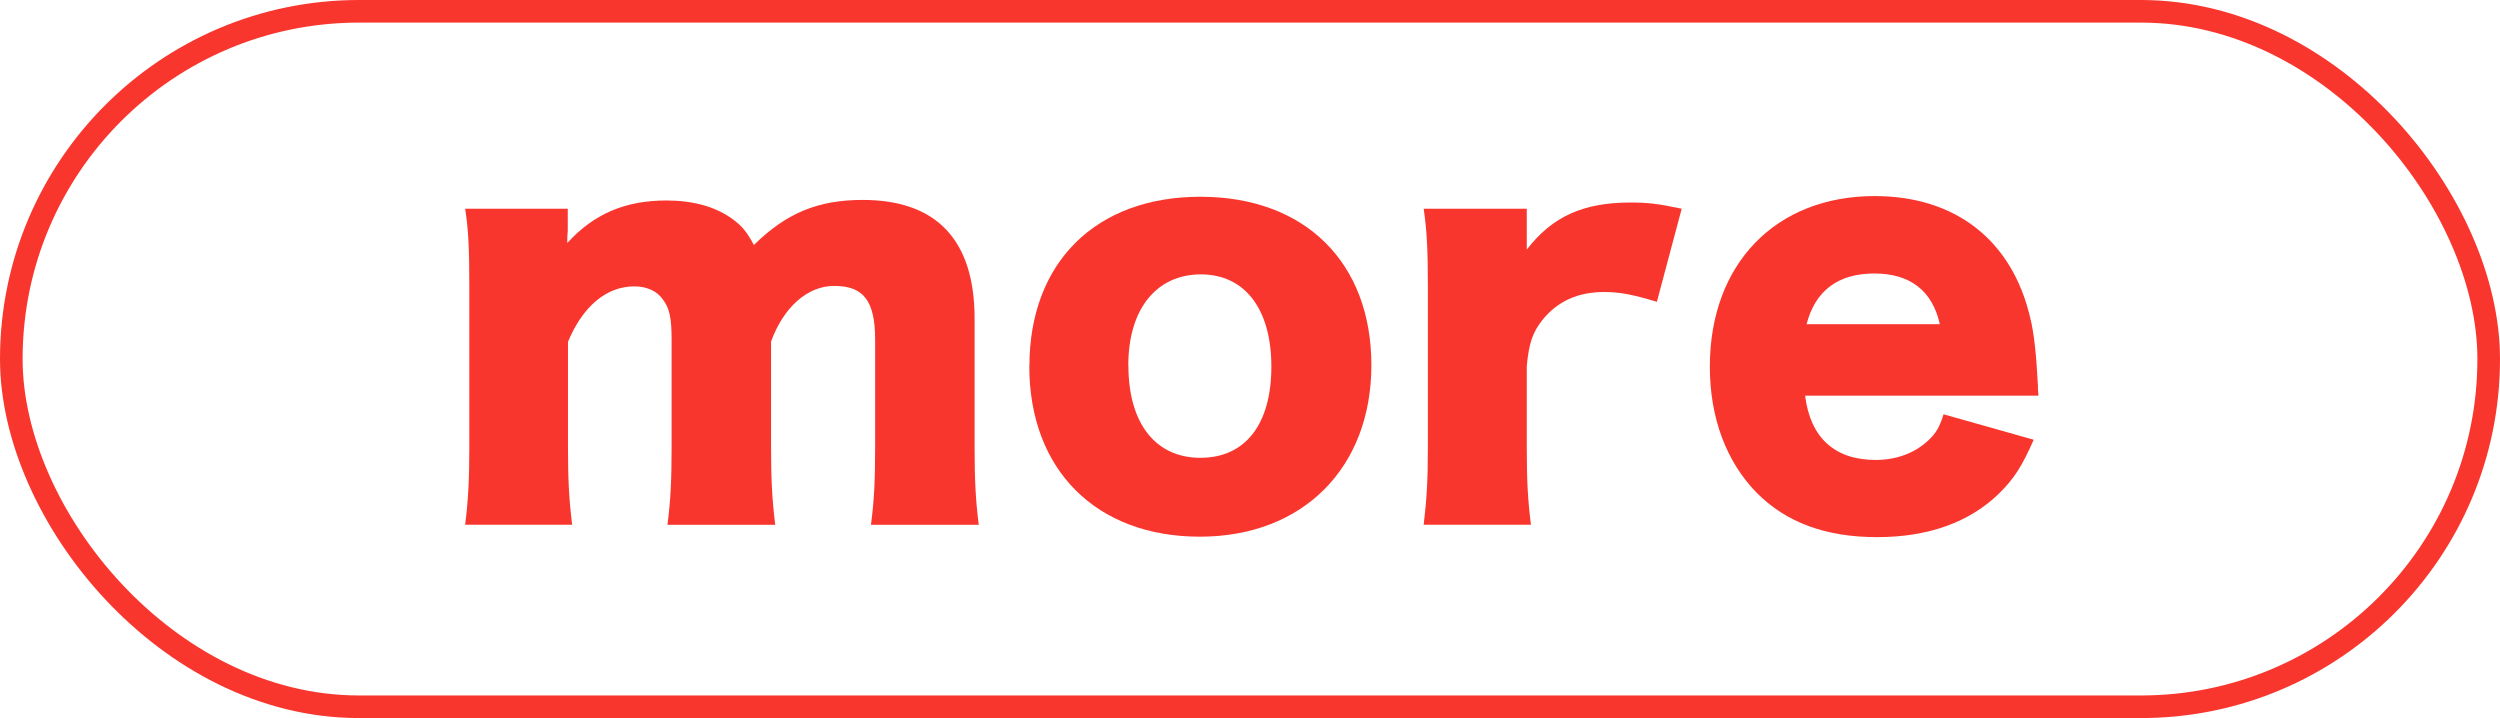
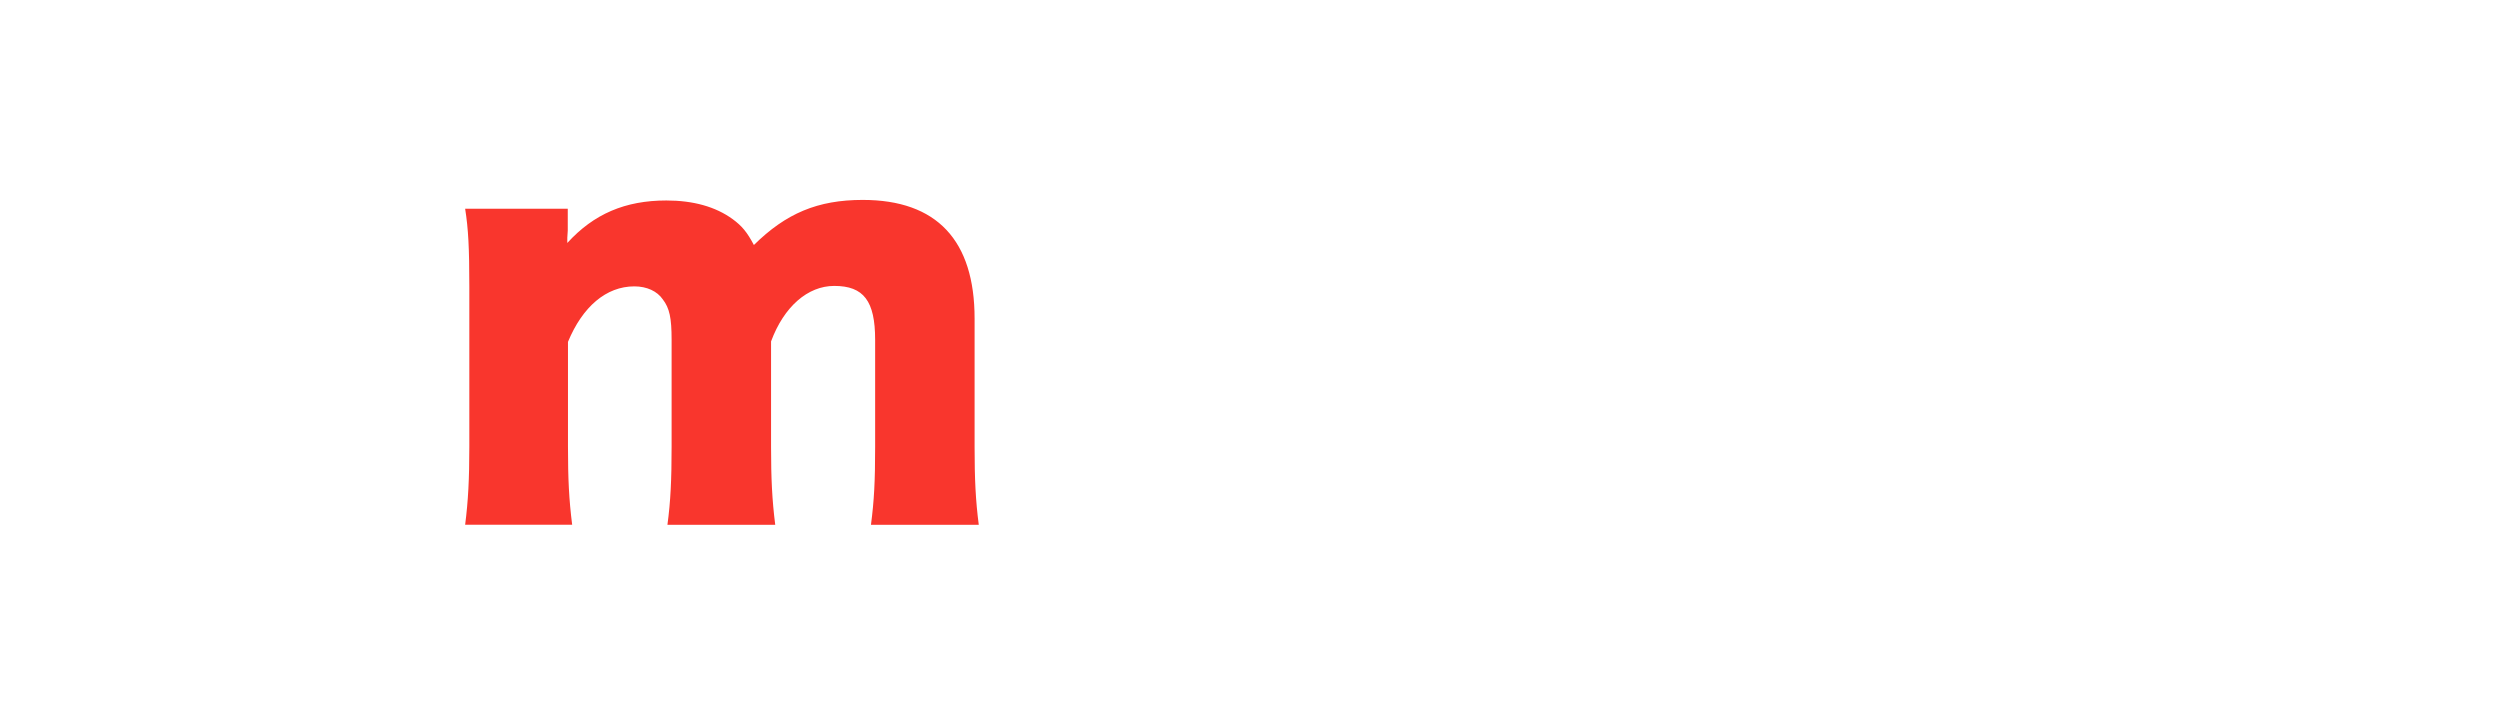
<svg xmlns="http://www.w3.org/2000/svg" id="_レイヤー_2" data-name="レイヤー 2" viewBox="0 0 221.22 63.54">
  <defs>
    <style>
      .cls-1 {
        fill: #f9362d;
      }

      .cls-2 {
        fill: none;
        stroke: #f9362d;
        stroke-miterlimit: 10;
        stroke-width: 2px;
      }
    </style>
  </defs>
  <g id="design">
    <g>
-       <rect class="cls-2" x="1" y="1" width="219.22" height="61.54" rx="30.77" ry="30.77" />
      <g>
        <path class="cls-1" d="M41.16,46.43c.27-2.11.37-4.04.37-6.92v-14.12c0-3.48-.09-5.14-.37-6.92h9.08v1.93q0,.18-.04.64v.46c2.34-2.57,5.13-3.76,8.76-3.76,2.38,0,4.36.55,5.87,1.65.82.6,1.28,1.15,1.88,2.29,2.84-2.8,5.64-3.99,9.63-3.99,6.56,0,9.9,3.58,9.9,10.5v11.37c0,2.84.09,4.72.37,6.88h-9.54c.28-2.15.37-3.81.37-6.92v-9.45c0-3.44-1.01-4.77-3.62-4.77-2.34,0-4.45,1.83-5.59,4.91v9.35c0,2.75.09,4.68.37,6.88h-9.54c.28-2.06.37-3.99.37-6.92v-9.45c0-1.93-.18-2.8-.78-3.58-.5-.73-1.42-1.15-2.52-1.15-2.48,0-4.58,1.79-5.87,4.91v9.26c0,2.89.09,4.68.37,6.92h-9.45Z" />
-         <path class="cls-1" d="M91.09,32.4c0-9.17,5.87-14.99,15.13-14.99s15.13,5.82,15.13,14.9-6.05,15.18-15.18,15.18-15.09-5.87-15.09-15.09ZM99.85,32.35c0,5.09,2.38,8.16,6.37,8.16s6.28-2.98,6.28-8.07-2.34-8.16-6.24-8.16-6.42,3.03-6.42,8.07Z" />
-         <path class="cls-1" d="M146.62,26.71c-2.11-.64-3.26-.87-4.68-.87-2.34,0-4.13.83-5.46,2.48-.87,1.1-1.19,2.06-1.38,4.08v7.15c0,2.93.09,4.68.37,6.88h-9.49c.27-2.29.37-3.94.37-6.92v-14.12c0-3.35-.09-4.95-.37-6.92h9.12v3.62c2.25-2.93,5-4.17,9.17-4.17,1.47,0,2.38.09,4.54.55l-2.2,8.25Z" />
-         <path class="cls-1" d="M159.73,35.01c.46,3.71,2.61,5.69,6.24,5.69,1.83,0,3.44-.6,4.63-1.7.69-.64,1.01-1.15,1.38-2.34l7.98,2.25c-1.05,2.38-1.74,3.44-3.03,4.72-2.61,2.57-6.28,3.9-10.82,3.9s-8.02-1.28-10.64-3.9c-2.71-2.75-4.17-6.65-4.17-11.19,0-9.08,5.82-15.09,14.58-15.09,7.15,0,12.15,3.9,13.76,10.73.37,1.47.55,3.39.69,6.01,0,.18,0,.46.05.92h-20.63ZM171.65,28.69c-.64-2.93-2.61-4.49-5.78-4.49s-5.23,1.47-6.01,4.49h11.78Z" />
      </g>
    </g>
  </g>
</svg>